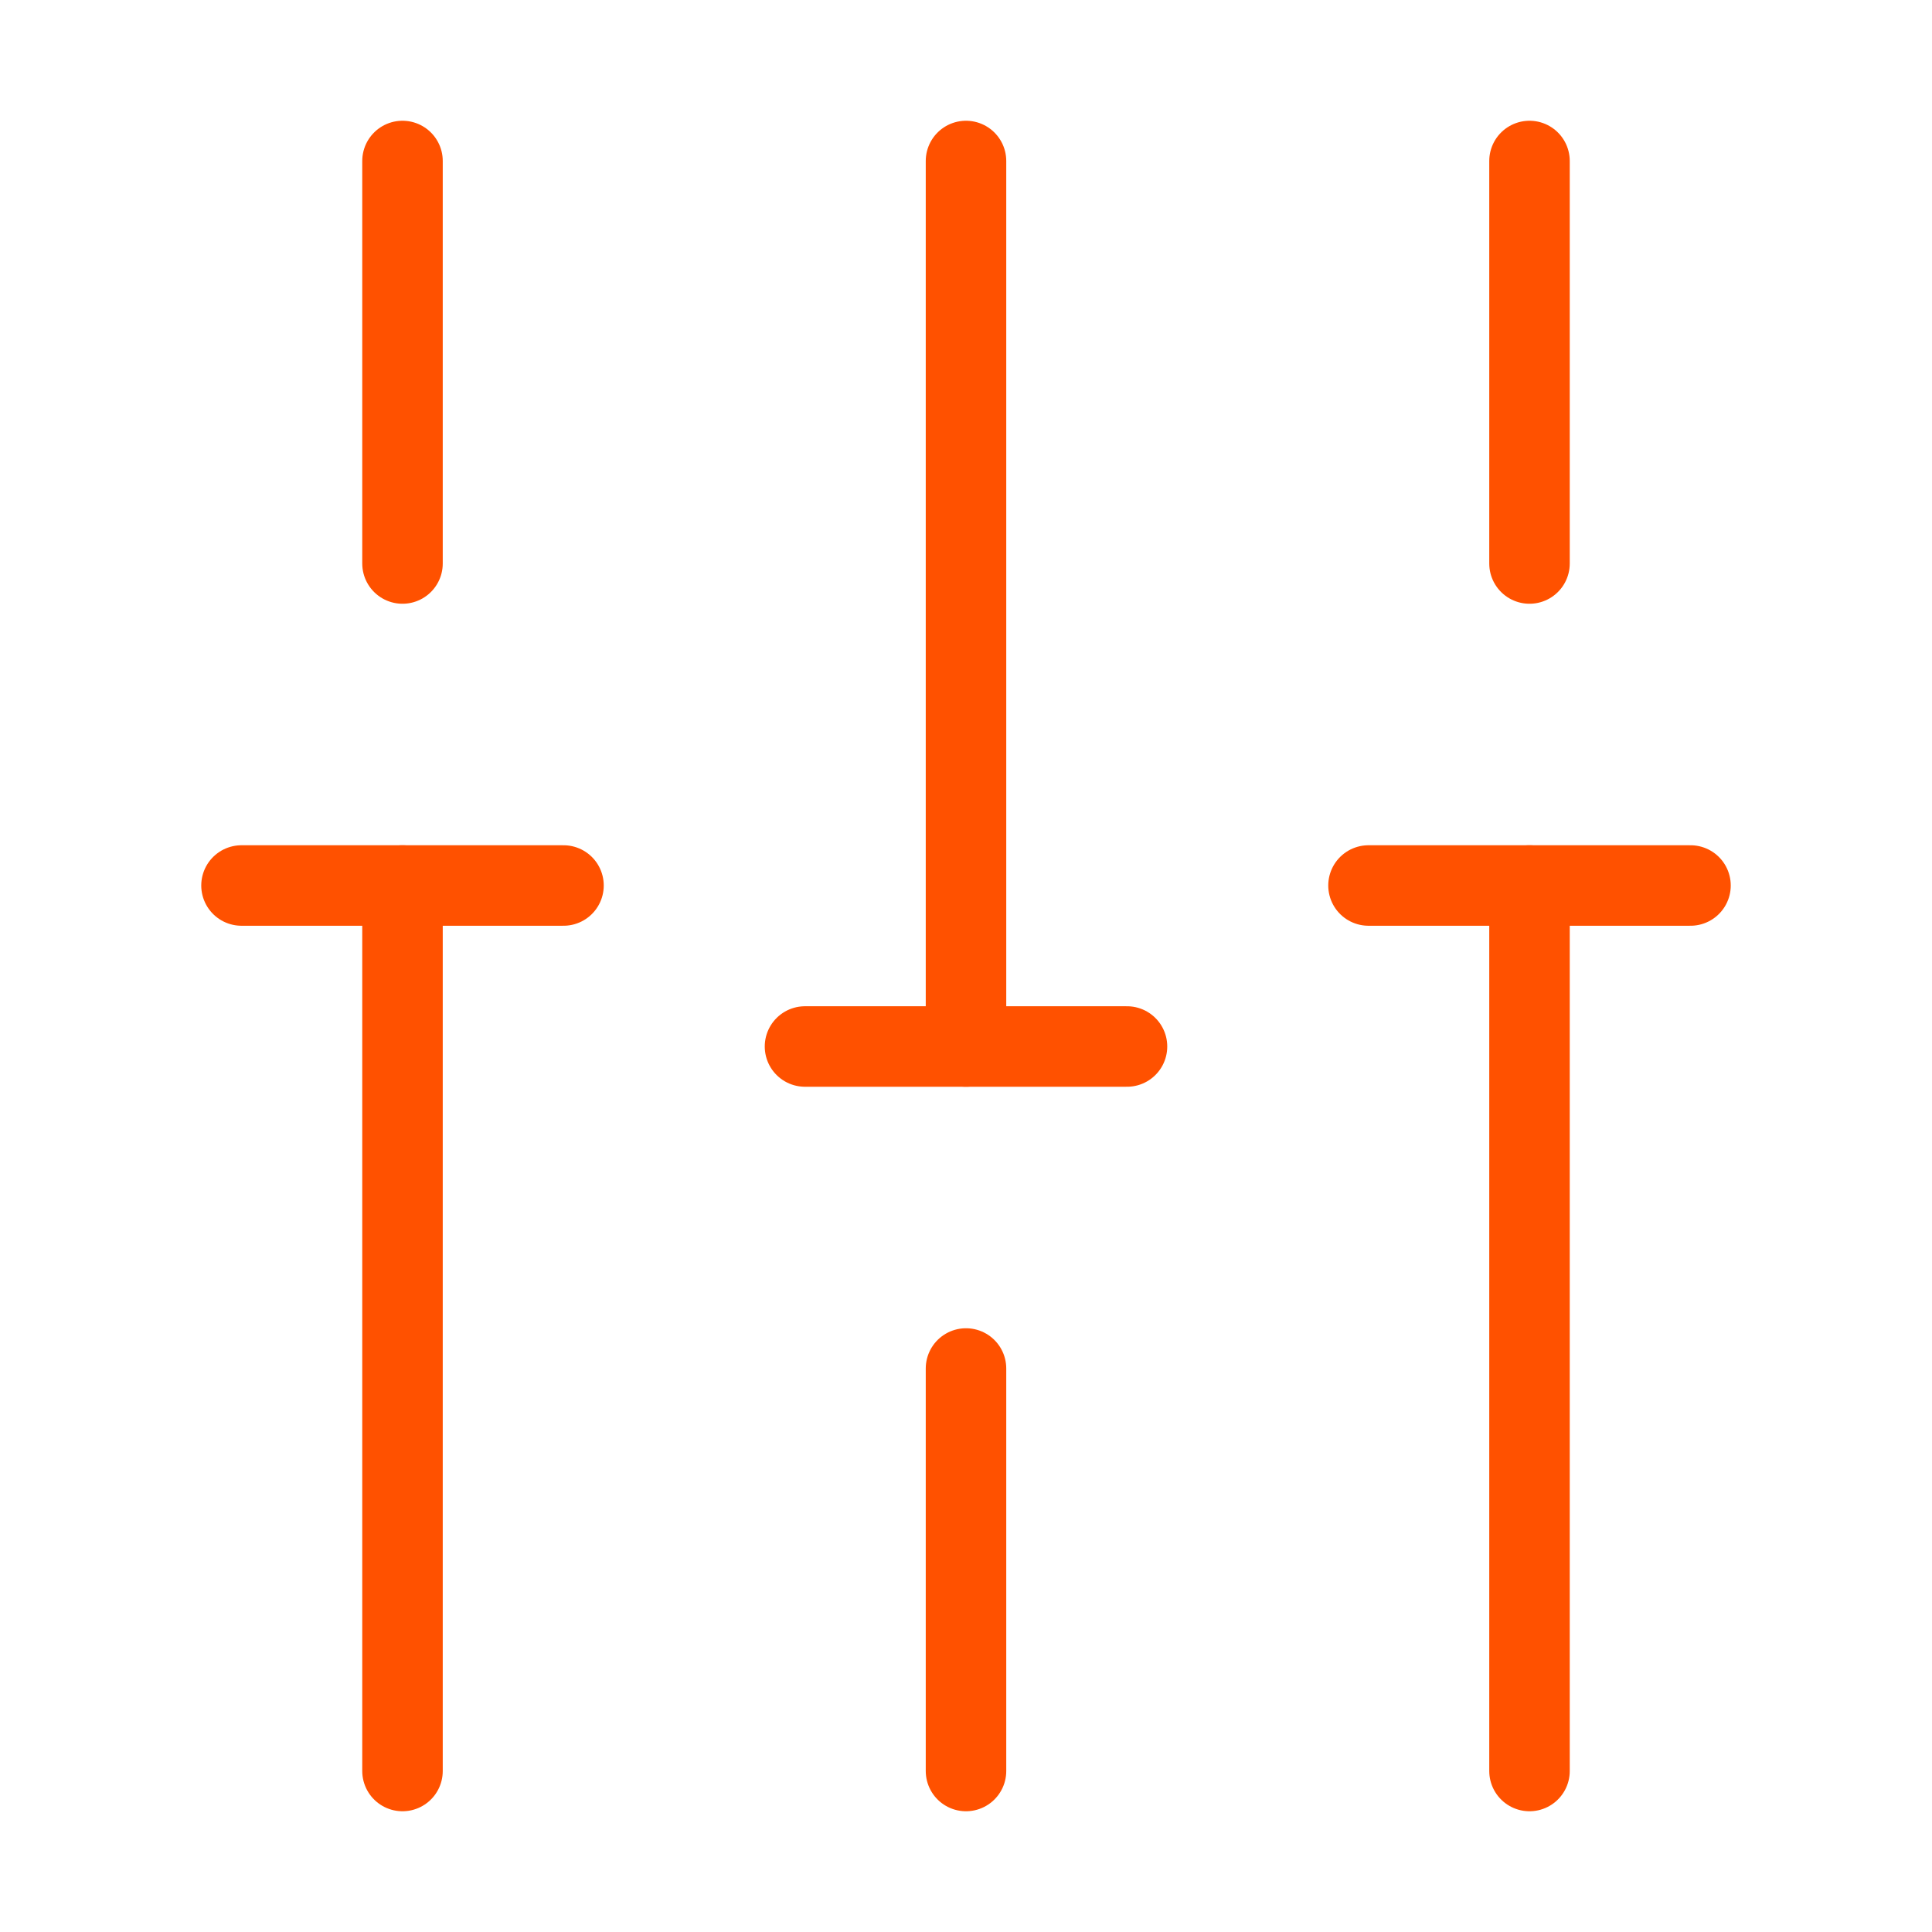
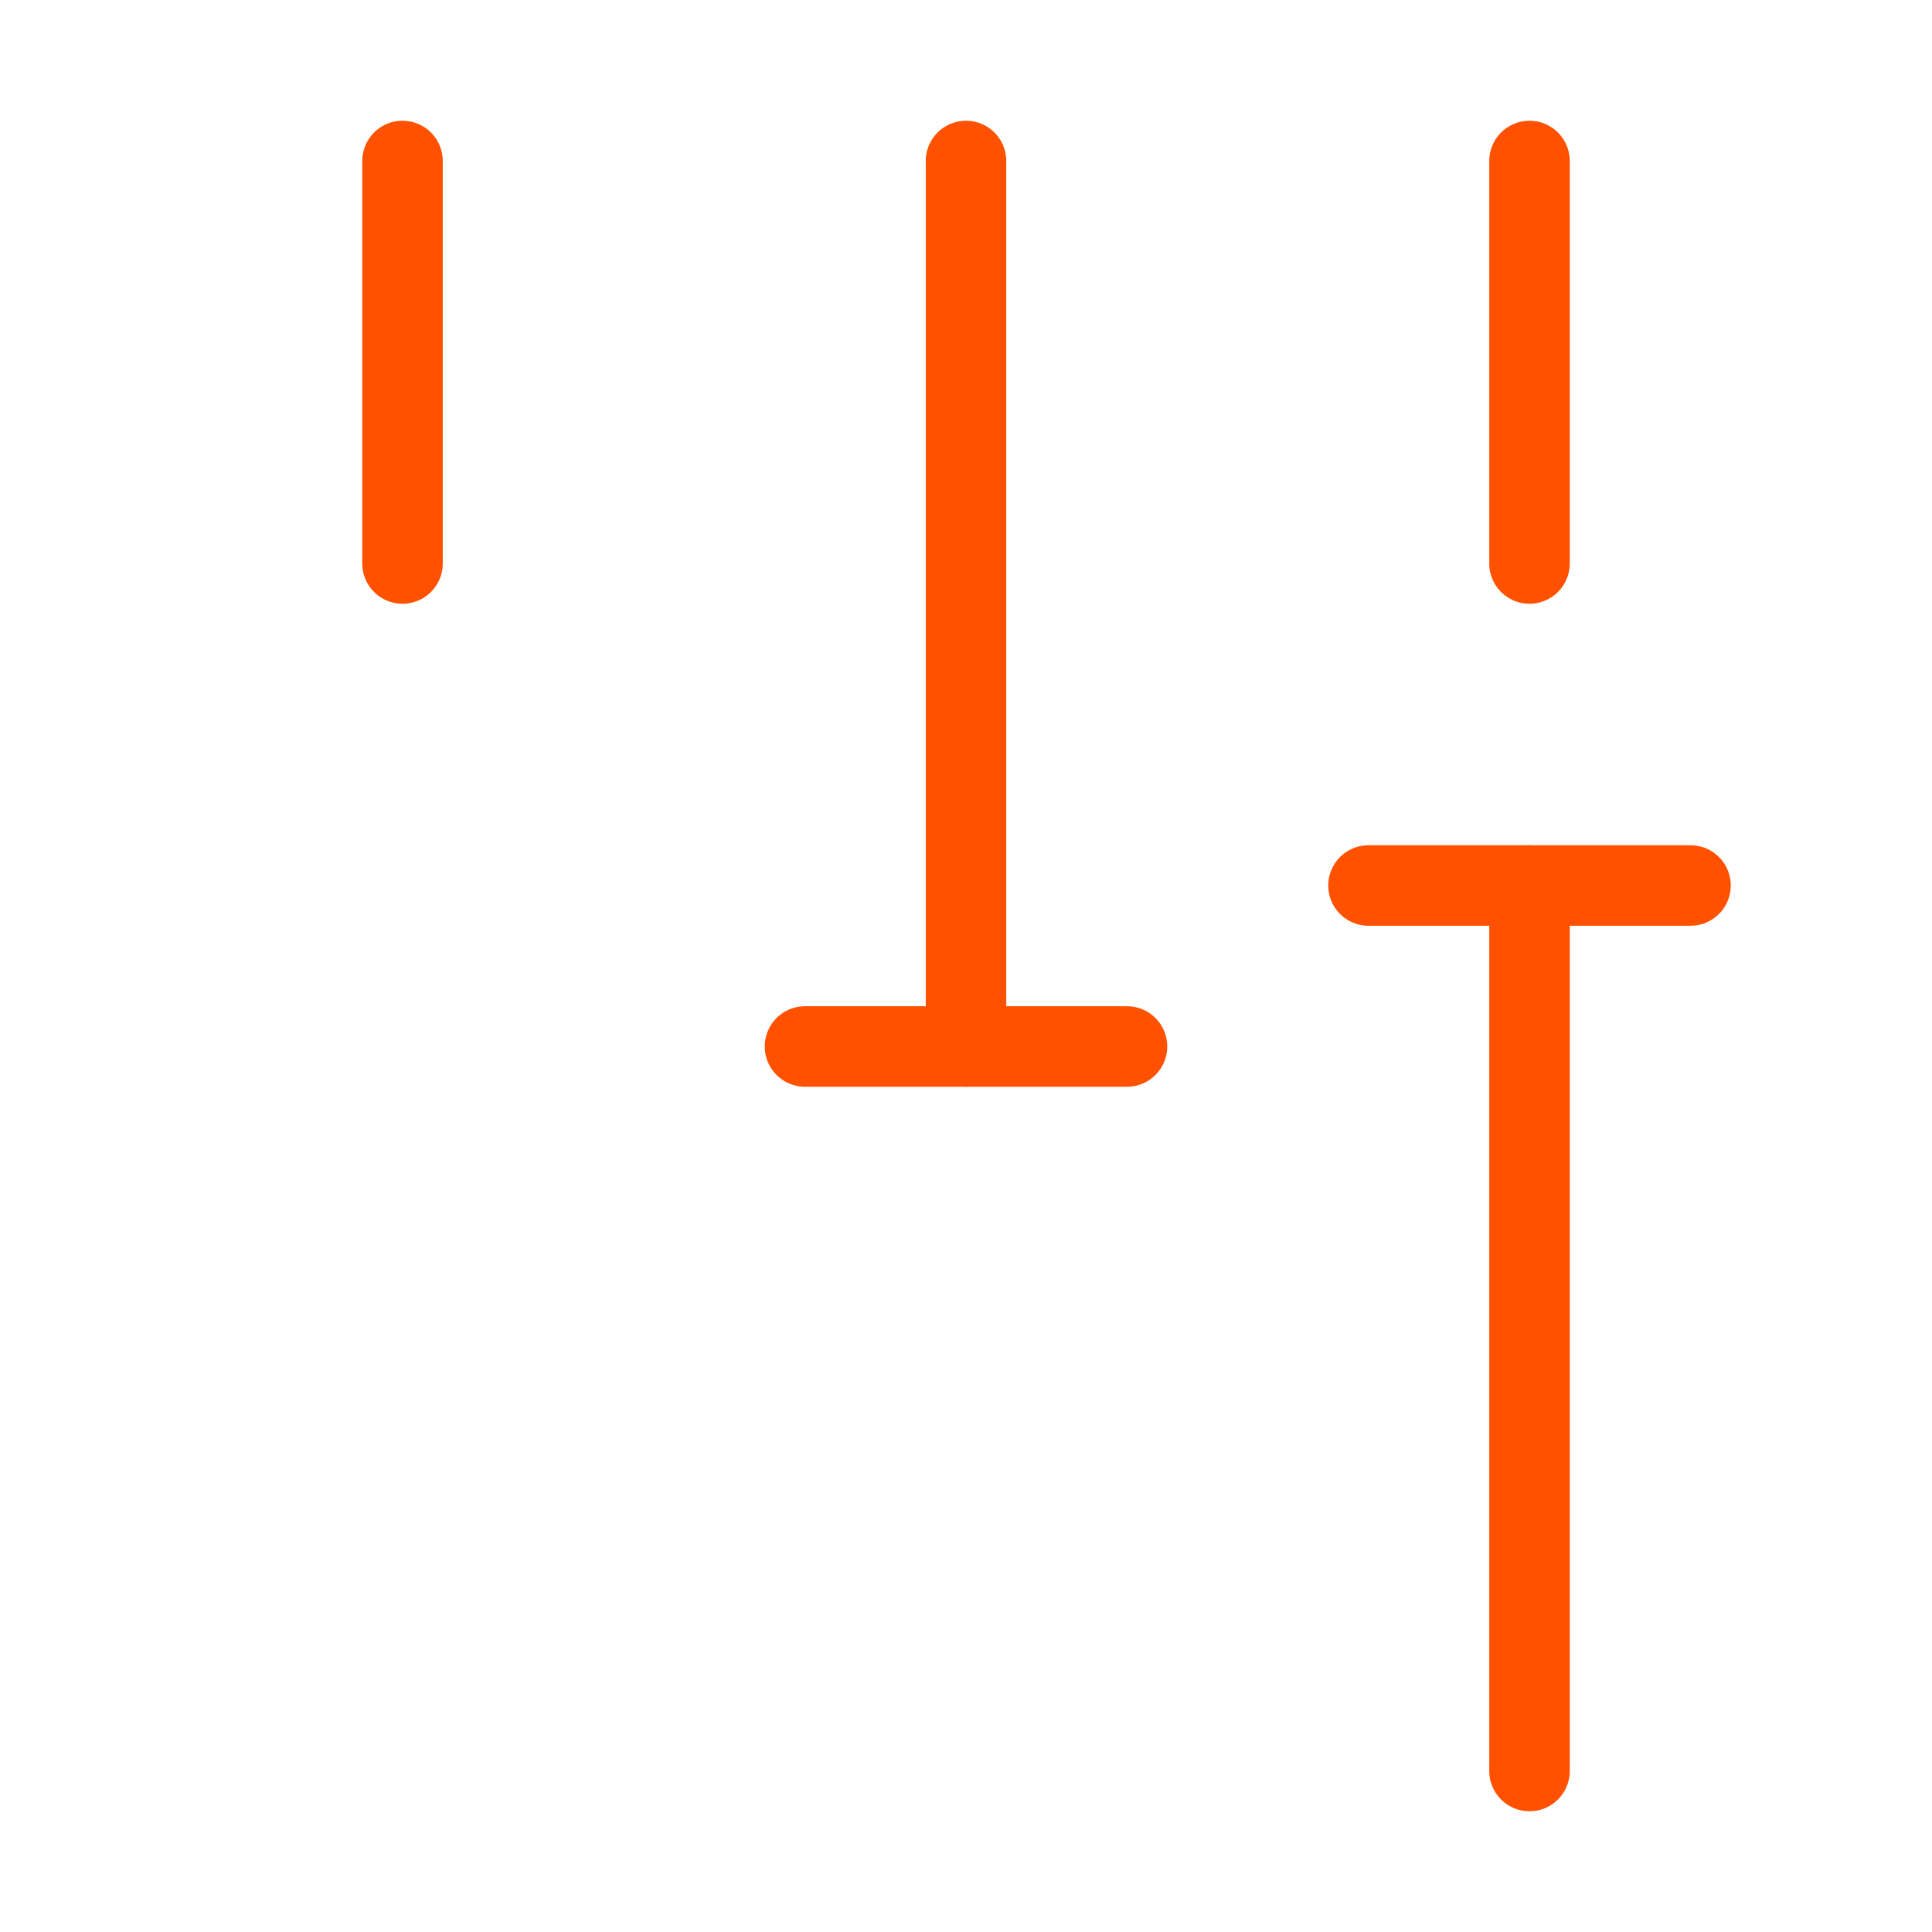
<svg xmlns="http://www.w3.org/2000/svg" width="36" height="36" viewBox="0 0 36 36" fill="none">
  <path d="M28.5 33V16.5" stroke="#FF5100" stroke-width="1.5" stroke-miterlimit="10" stroke-linecap="round" stroke-linejoin="round" />
  <path d="M28.5 10.5V3" stroke="#FF5100" stroke-width="1.5" stroke-miterlimit="10" stroke-linecap="round" stroke-linejoin="round" />
-   <path d="M18 33V25.5" stroke="#FF5100" stroke-width="1.5" stroke-miterlimit="10" stroke-linecap="round" stroke-linejoin="round" />
  <path d="M18 19.5V3" stroke="#FF5100" stroke-width="1.5" stroke-miterlimit="10" stroke-linecap="round" stroke-linejoin="round" />
-   <path d="M7.5 33V16.5" stroke="#FF5100" stroke-width="1.5" stroke-miterlimit="10" stroke-linecap="round" stroke-linejoin="round" />
  <path d="M7.5 10.5V3" stroke="#FF5100" stroke-width="1.5" stroke-miterlimit="10" stroke-linecap="round" stroke-linejoin="round" />
-   <path d="M4.5 16.5H10.5" stroke="#FF5100" stroke-width="1.5" stroke-miterlimit="10" stroke-linecap="round" stroke-linejoin="round" />
  <path d="M25.5 16.5H31.5" stroke="#FF5100" stroke-width="1.5" stroke-miterlimit="10" stroke-linecap="round" stroke-linejoin="round" />
  <path d="M15 19.5H21" stroke="#FF5100" stroke-width="1.5" stroke-miterlimit="10" stroke-linecap="round" stroke-linejoin="round" />
</svg>